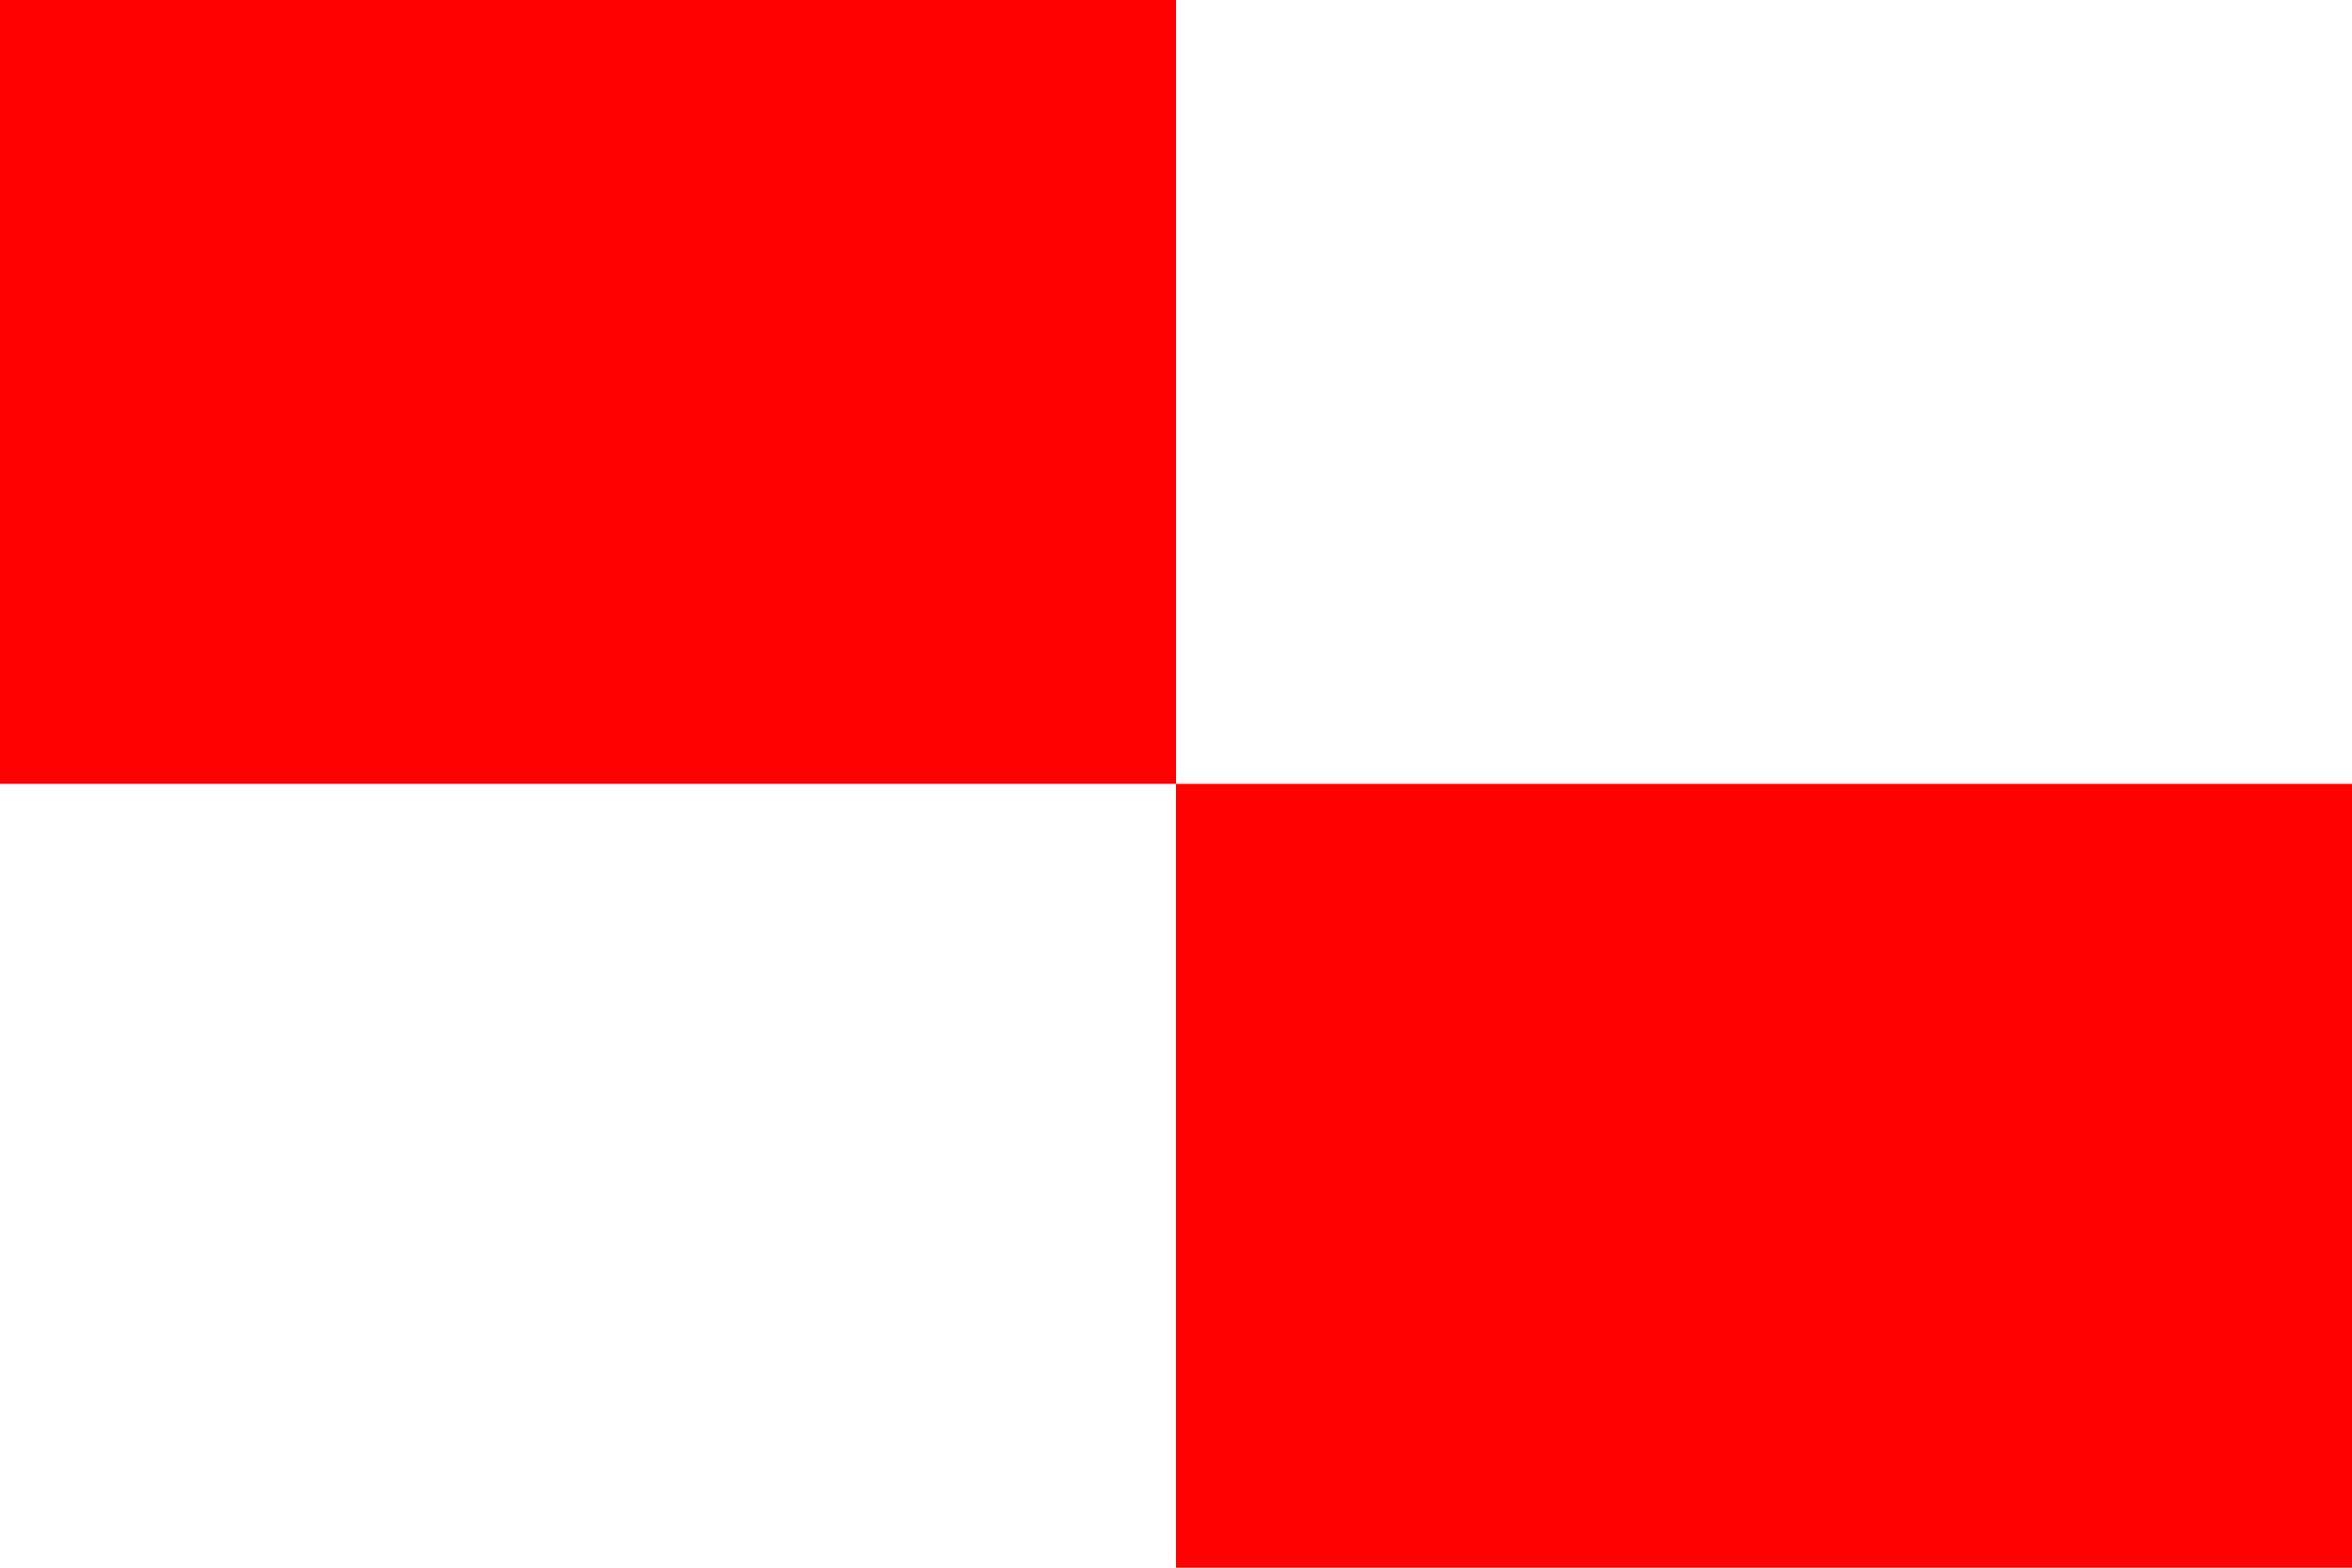
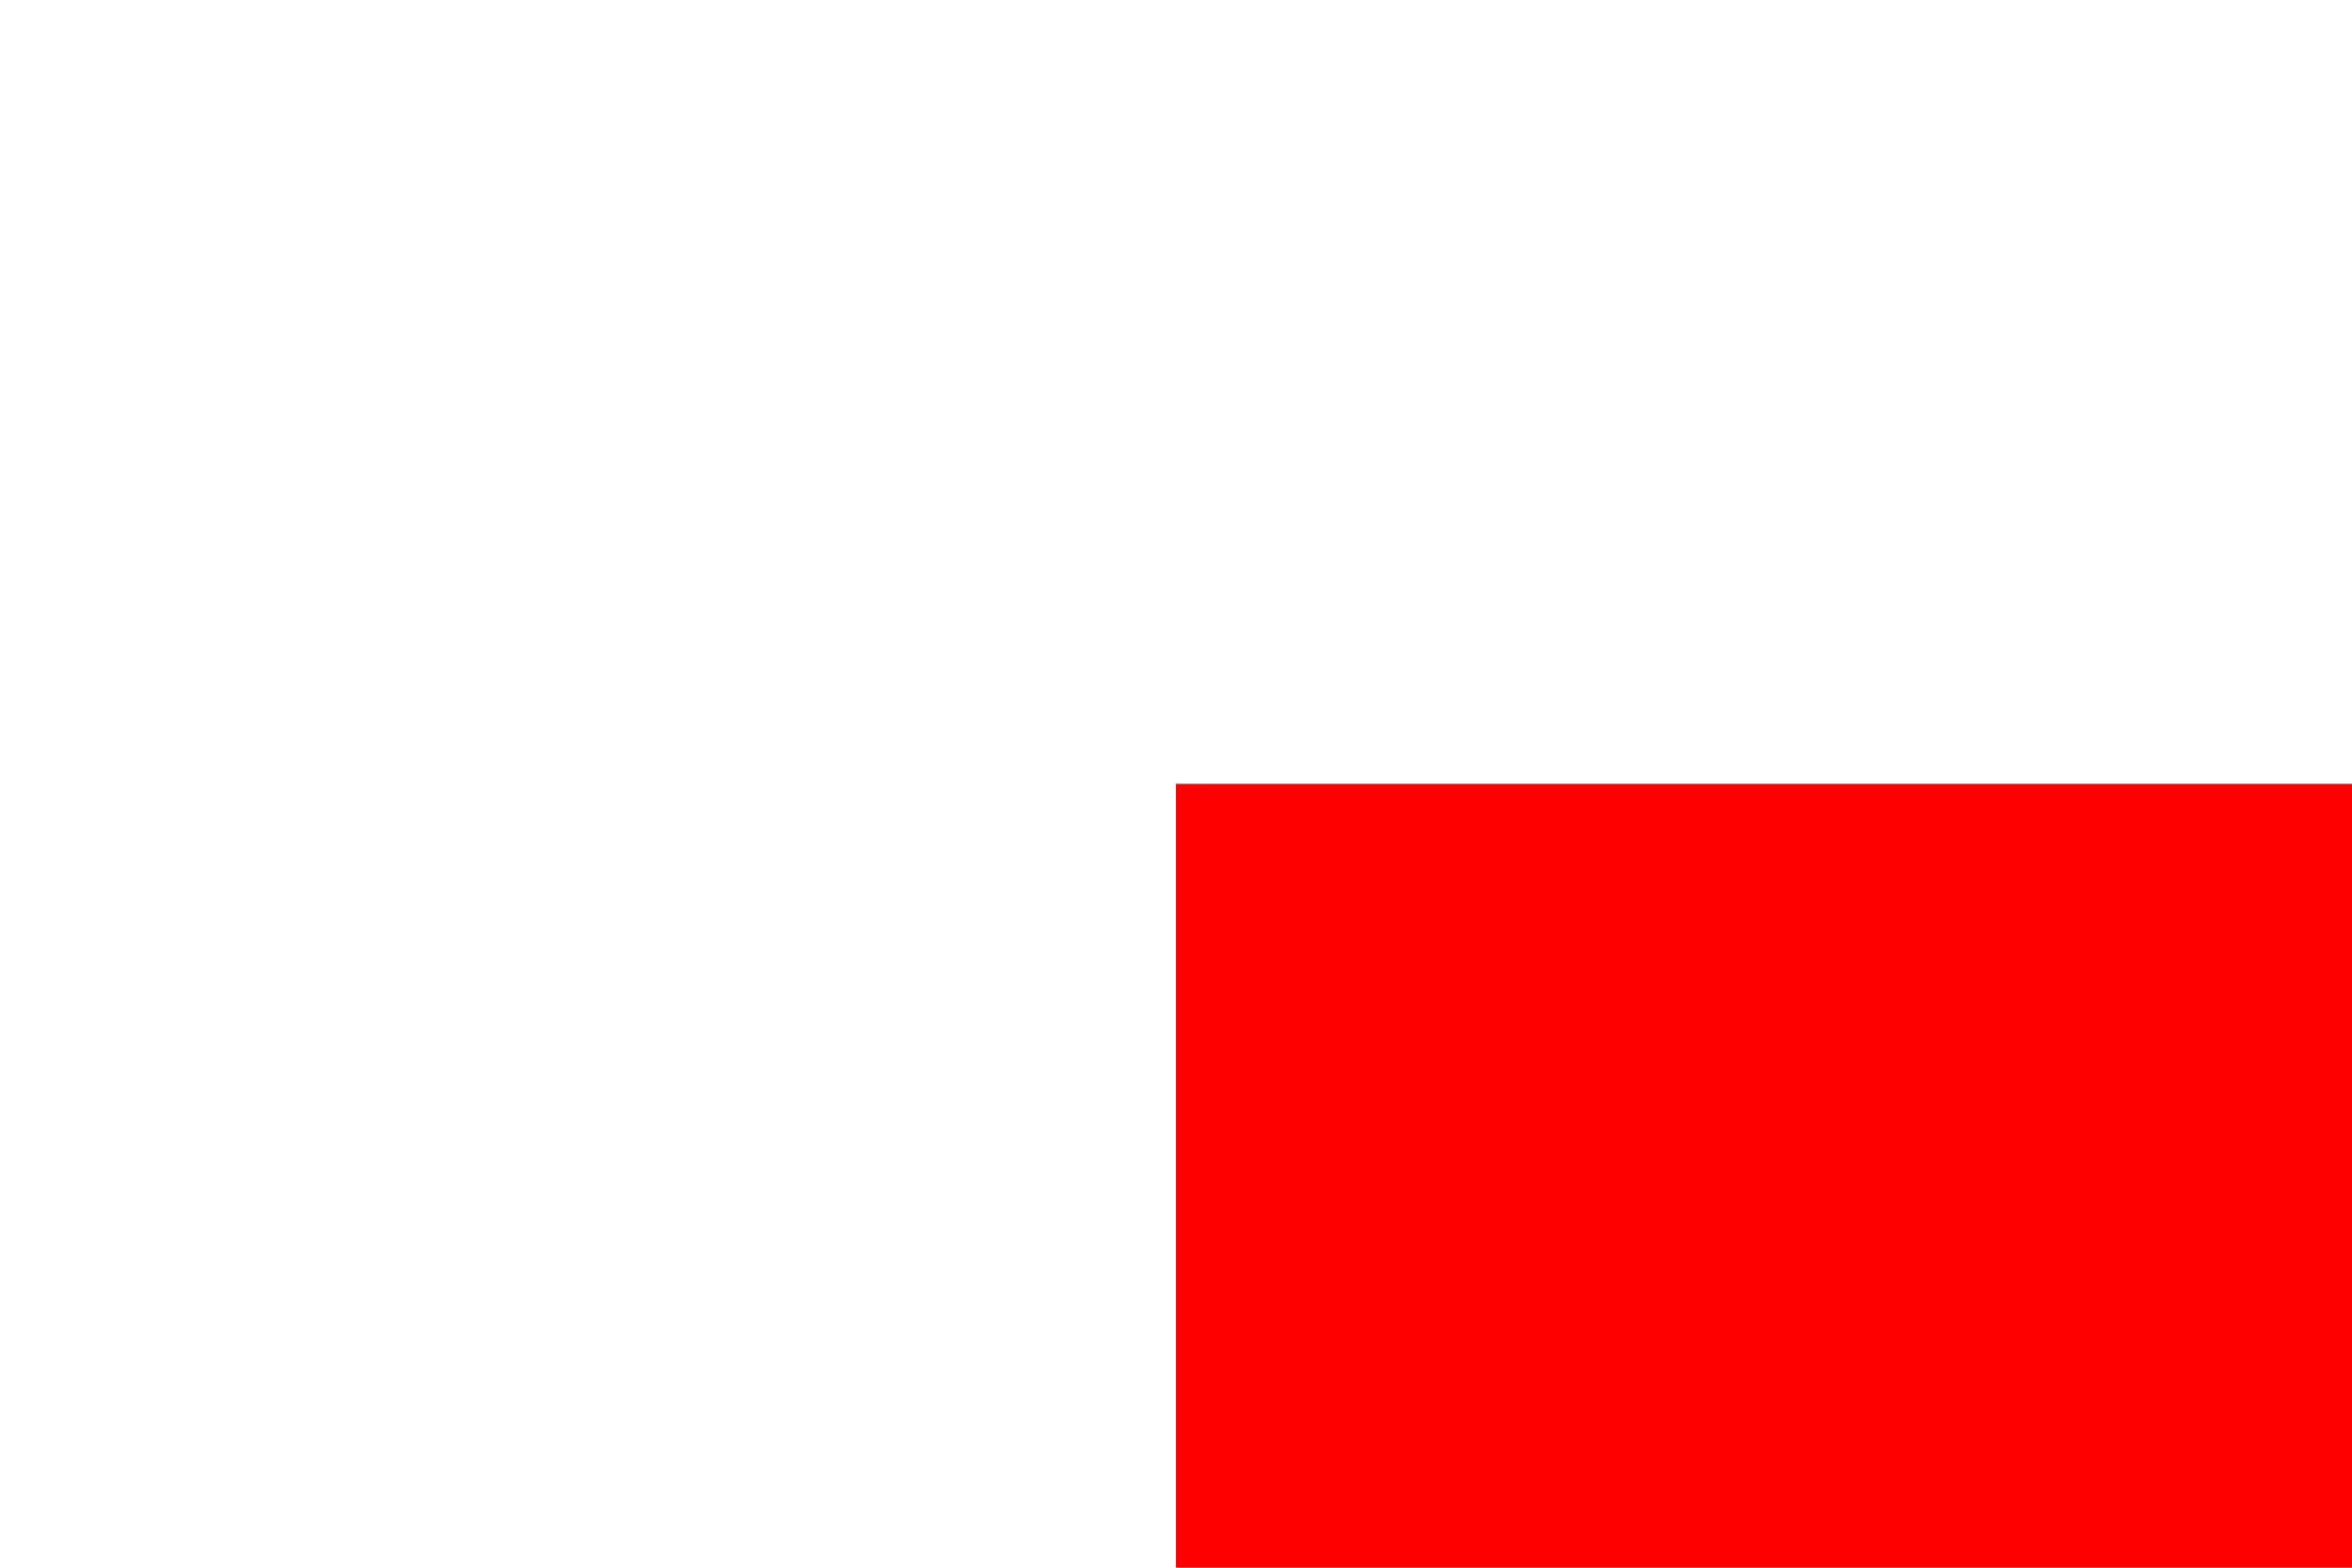
<svg xmlns="http://www.w3.org/2000/svg" xmlns:ns1="http://sodipodi.sourceforge.net/DTD/sodipodi-0.dtd" xmlns:ns2="http://www.inkscape.org/namespaces/inkscape" id="svg5026" ns1:version="0.32" ns2:version="0.45.1" width="324" height="216" version="1.0" ns1:docbase="C:\TIIKERI\Liput\Espanja\Castilla-La Mancha\Toledo - kunnat\svg" ns1:docname="Tembleque.svg" ns2:output_extension="org.inkscape.output.svg.inkscape">
  <defs id="defs5029" />
  <ns1:namedview ns2:window-height="712" ns2:window-width="1024" ns2:pageshadow="2" ns2:pageopacity="0.0" guidetolerance="10.0" gridtolerance="10.0" objecttolerance="10.0" borderopacity="1.0" bordercolor="#666666" pagecolor="#ffffff" id="base" ns2:zoom="1.7453704" ns2:cx="162" ns2:cy="108" ns2:window-x="-4" ns2:window-y="-4" ns2:current-layer="svg5026" />
-   <rect style="opacity:1;fill:#ffffff;fill-opacity:1;stroke:none;stroke-opacity:1" id="rect5037" width="324" height="216" x="0" y="0" />
-   <rect style="opacity:1;fill:#ff0000;fill-opacity:1;stroke:none;stroke-opacity:1" id="rect5035" width="162" height="108" x="0" y="0" />
  <rect style="opacity:1;fill:#ff0000;fill-opacity:1;stroke:none;stroke-opacity:1" id="rect5039" width="162" height="108" x="162" y="108" />
</svg>